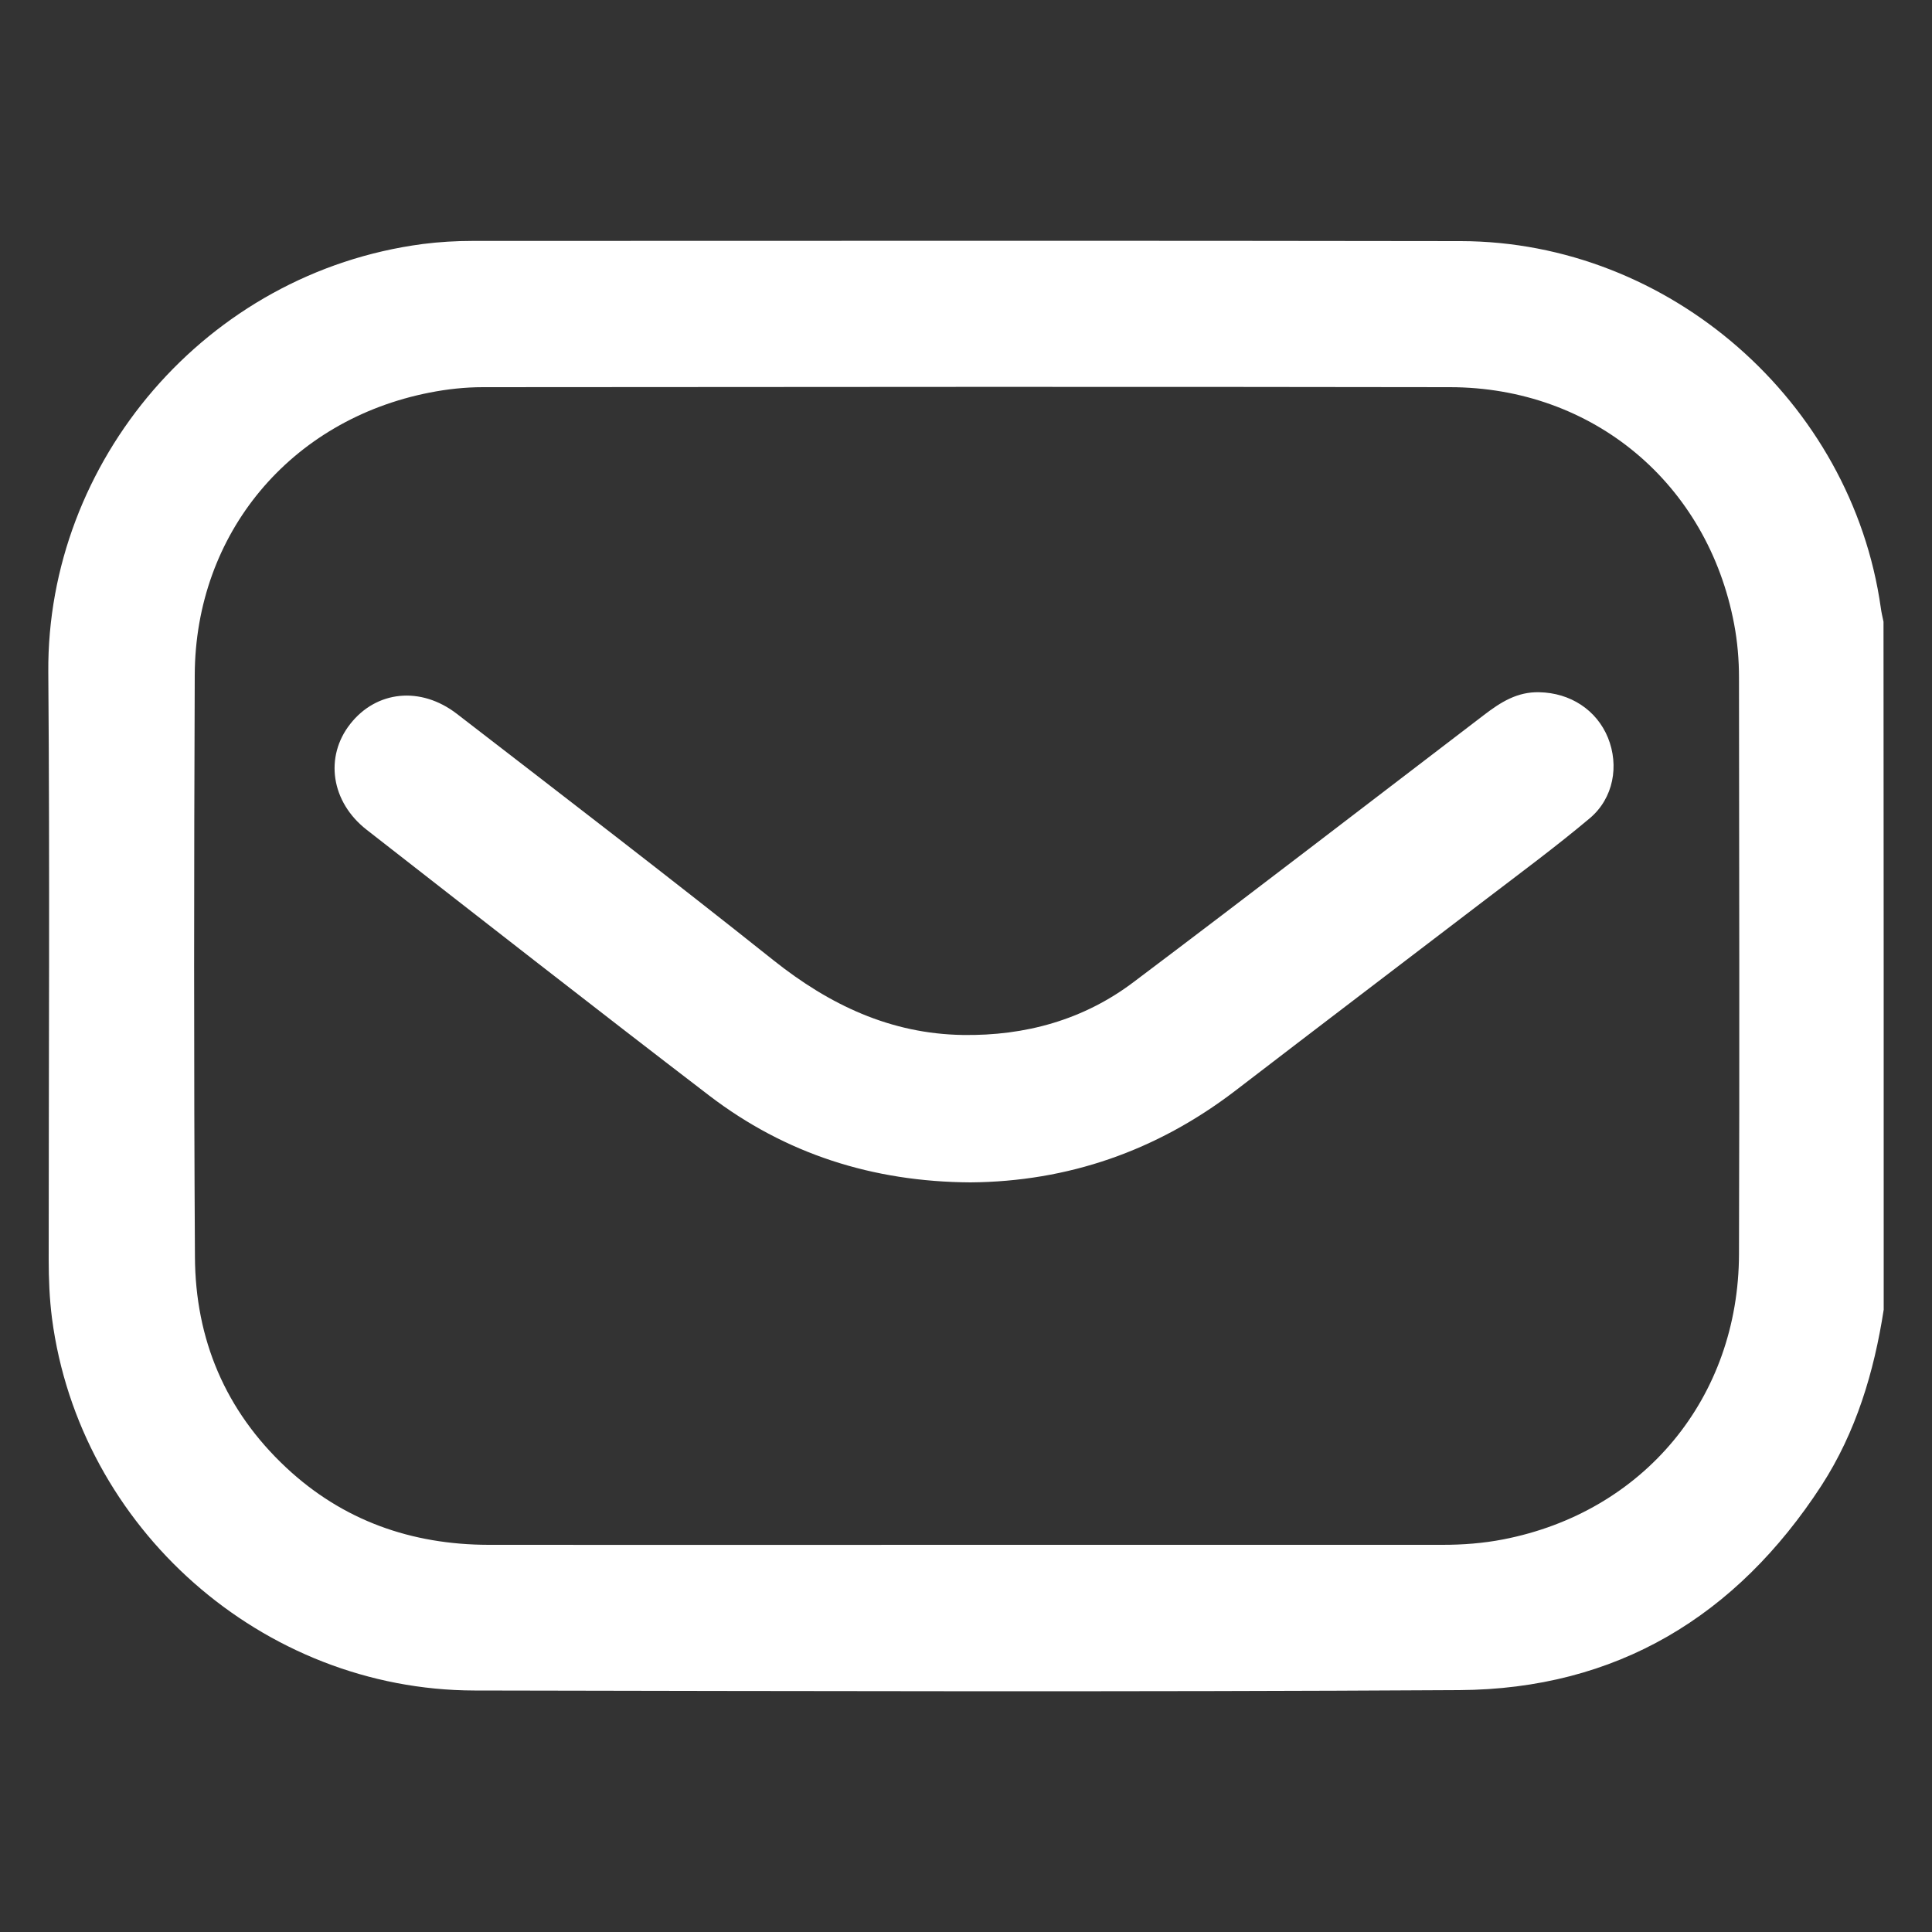
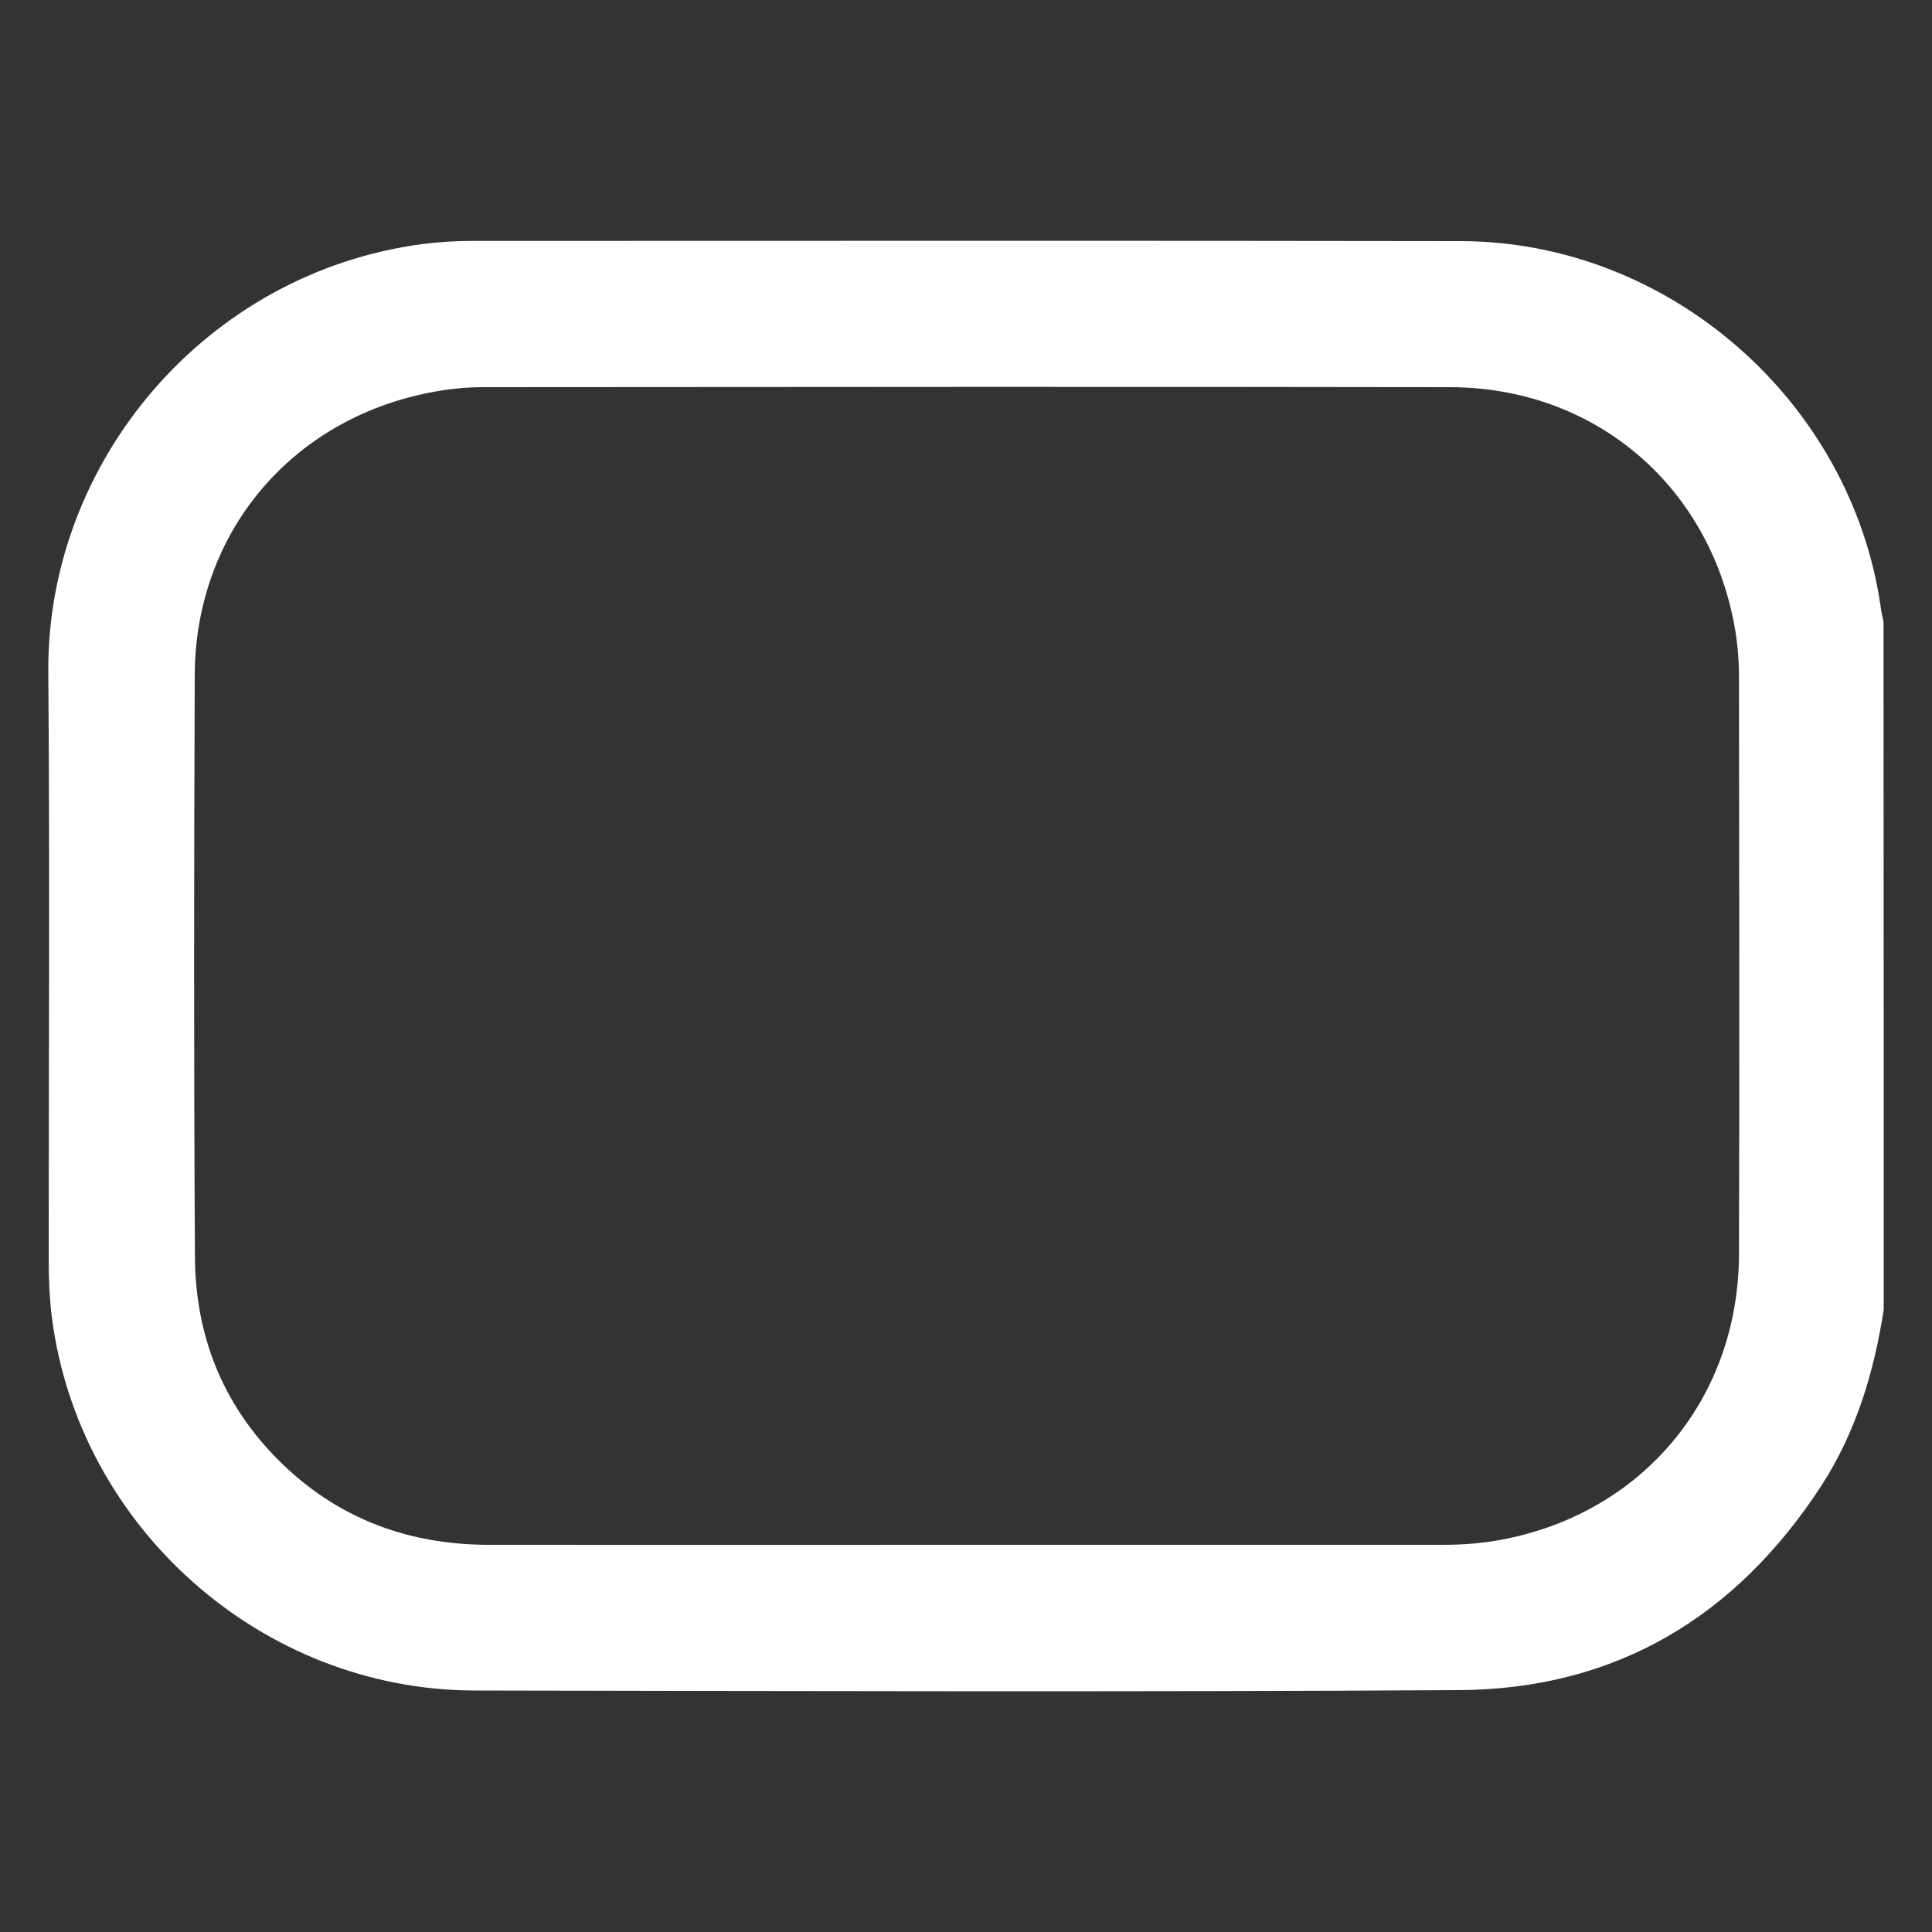
<svg xmlns="http://www.w3.org/2000/svg" viewBox="0 0 100 100">
  <rect x="0" y="0" width="100" height="100" fill="#333333" stroke="none" />
  <g>
    <path fill="#ffffff" d="M97.5,67.79c-0.5,3.23-1.43,6.33-3.22,9.1c-4.41,6.78-10.62,10.54-18.75,10.59c-16.99,0.1-33.98,0.05-50.97,0.02   C13.58,87.48,4.11,79.1,2.69,68.23c-0.13-1.02-0.17-2.03-0.17-3.05c0-10.13,0.06-20.26-0.02-30.4   c-0.08-10.87,8.14-20.67,19.38-22.15c0.86-0.11,1.72-0.16,2.58-0.16c17.05,0,34.1-0.02,51.15,0.01   c10.79,0.02,20.23,8.3,21.74,18.98c0.03,0.24,0.09,0.48,0.14,0.72C97.5,44.06,97.5,55.92,97.5,67.79z M50.02,79.96   c8.22,0,16.44,0,24.65,0c1.05,0,2.1-0.08,3.13-0.28c7.28-1.41,12.19-7.33,12.21-14.77c0.03-9.95,0.01-19.9,0-29.84   c0-0.92-0.08-1.86-0.25-2.76c-1.37-7.28-7.3-12.26-14.71-12.27c-16.68-0.03-33.37-0.01-50.05,0c-0.92,0-1.85,0.1-2.76,0.28   c-7.2,1.41-12.13,7.28-12.16,14.61c-0.04,10.04-0.05,20.08,0.01,30.12c0.02,4.27,1.57,7.96,4.72,10.91c2.94,2.75,6.49,3.99,10.47,4   C33.52,79.97,41.77,79.96,50.02,79.96z" />
-     <path fill="#ffffff" d="M50.23,61.2c-5.05-0.03-9.57-1.47-13.53-4.5c-5.94-4.55-11.82-9.15-17.72-13.75c-1.85-1.44-2.19-3.78-0.85-5.48   c1.35-1.72,3.64-1.97,5.52-0.52c5.48,4.23,10.97,8.44,16.38,12.75c2.9,2.31,6.06,3.81,9.8,3.87c3.24,0.05,6.26-0.78,8.86-2.75   c6.07-4.57,12.09-9.21,18.13-13.82c0.85-0.65,1.71-1.2,2.85-1.17c1.6,0.03,2.97,0.91,3.56,2.36c0.58,1.44,0.29,3.12-0.94,4.16   c-1.75,1.47-3.59,2.83-5.41,4.22c-4.32,3.3-8.65,6.59-12.96,9.9C59.86,59.57,55.28,61.16,50.23,61.2z" />
  </g>
</svg>